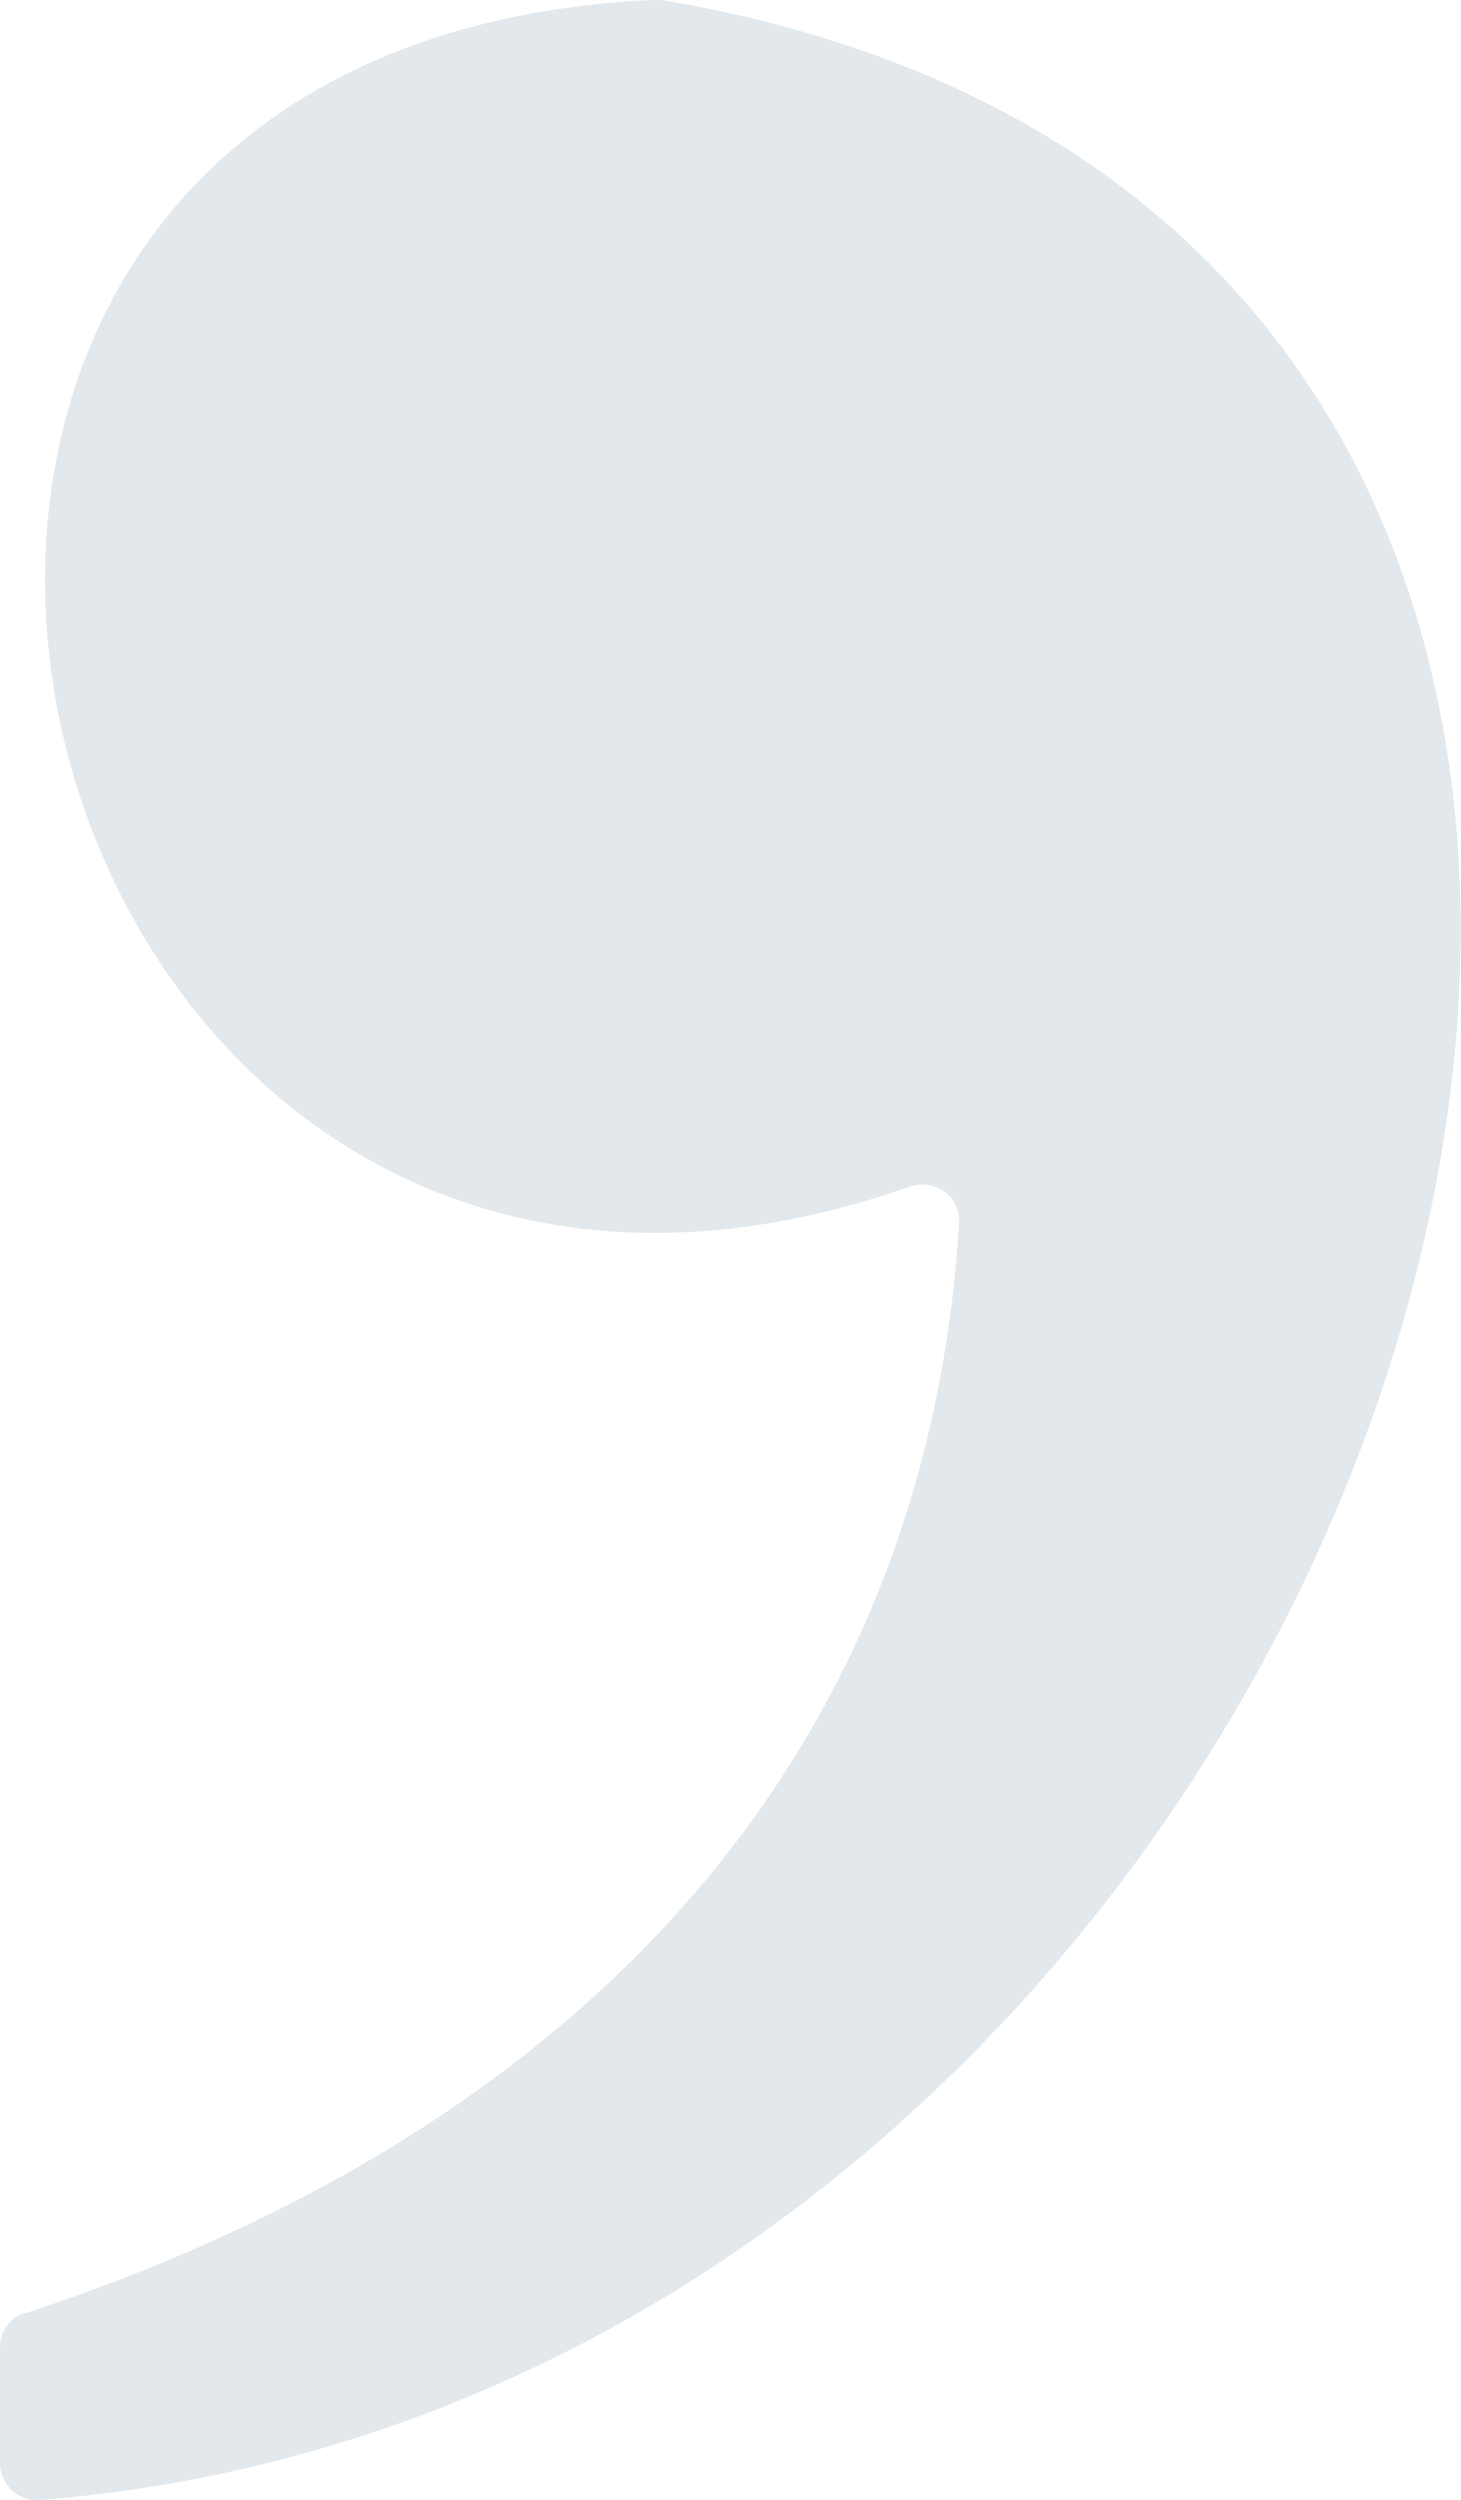
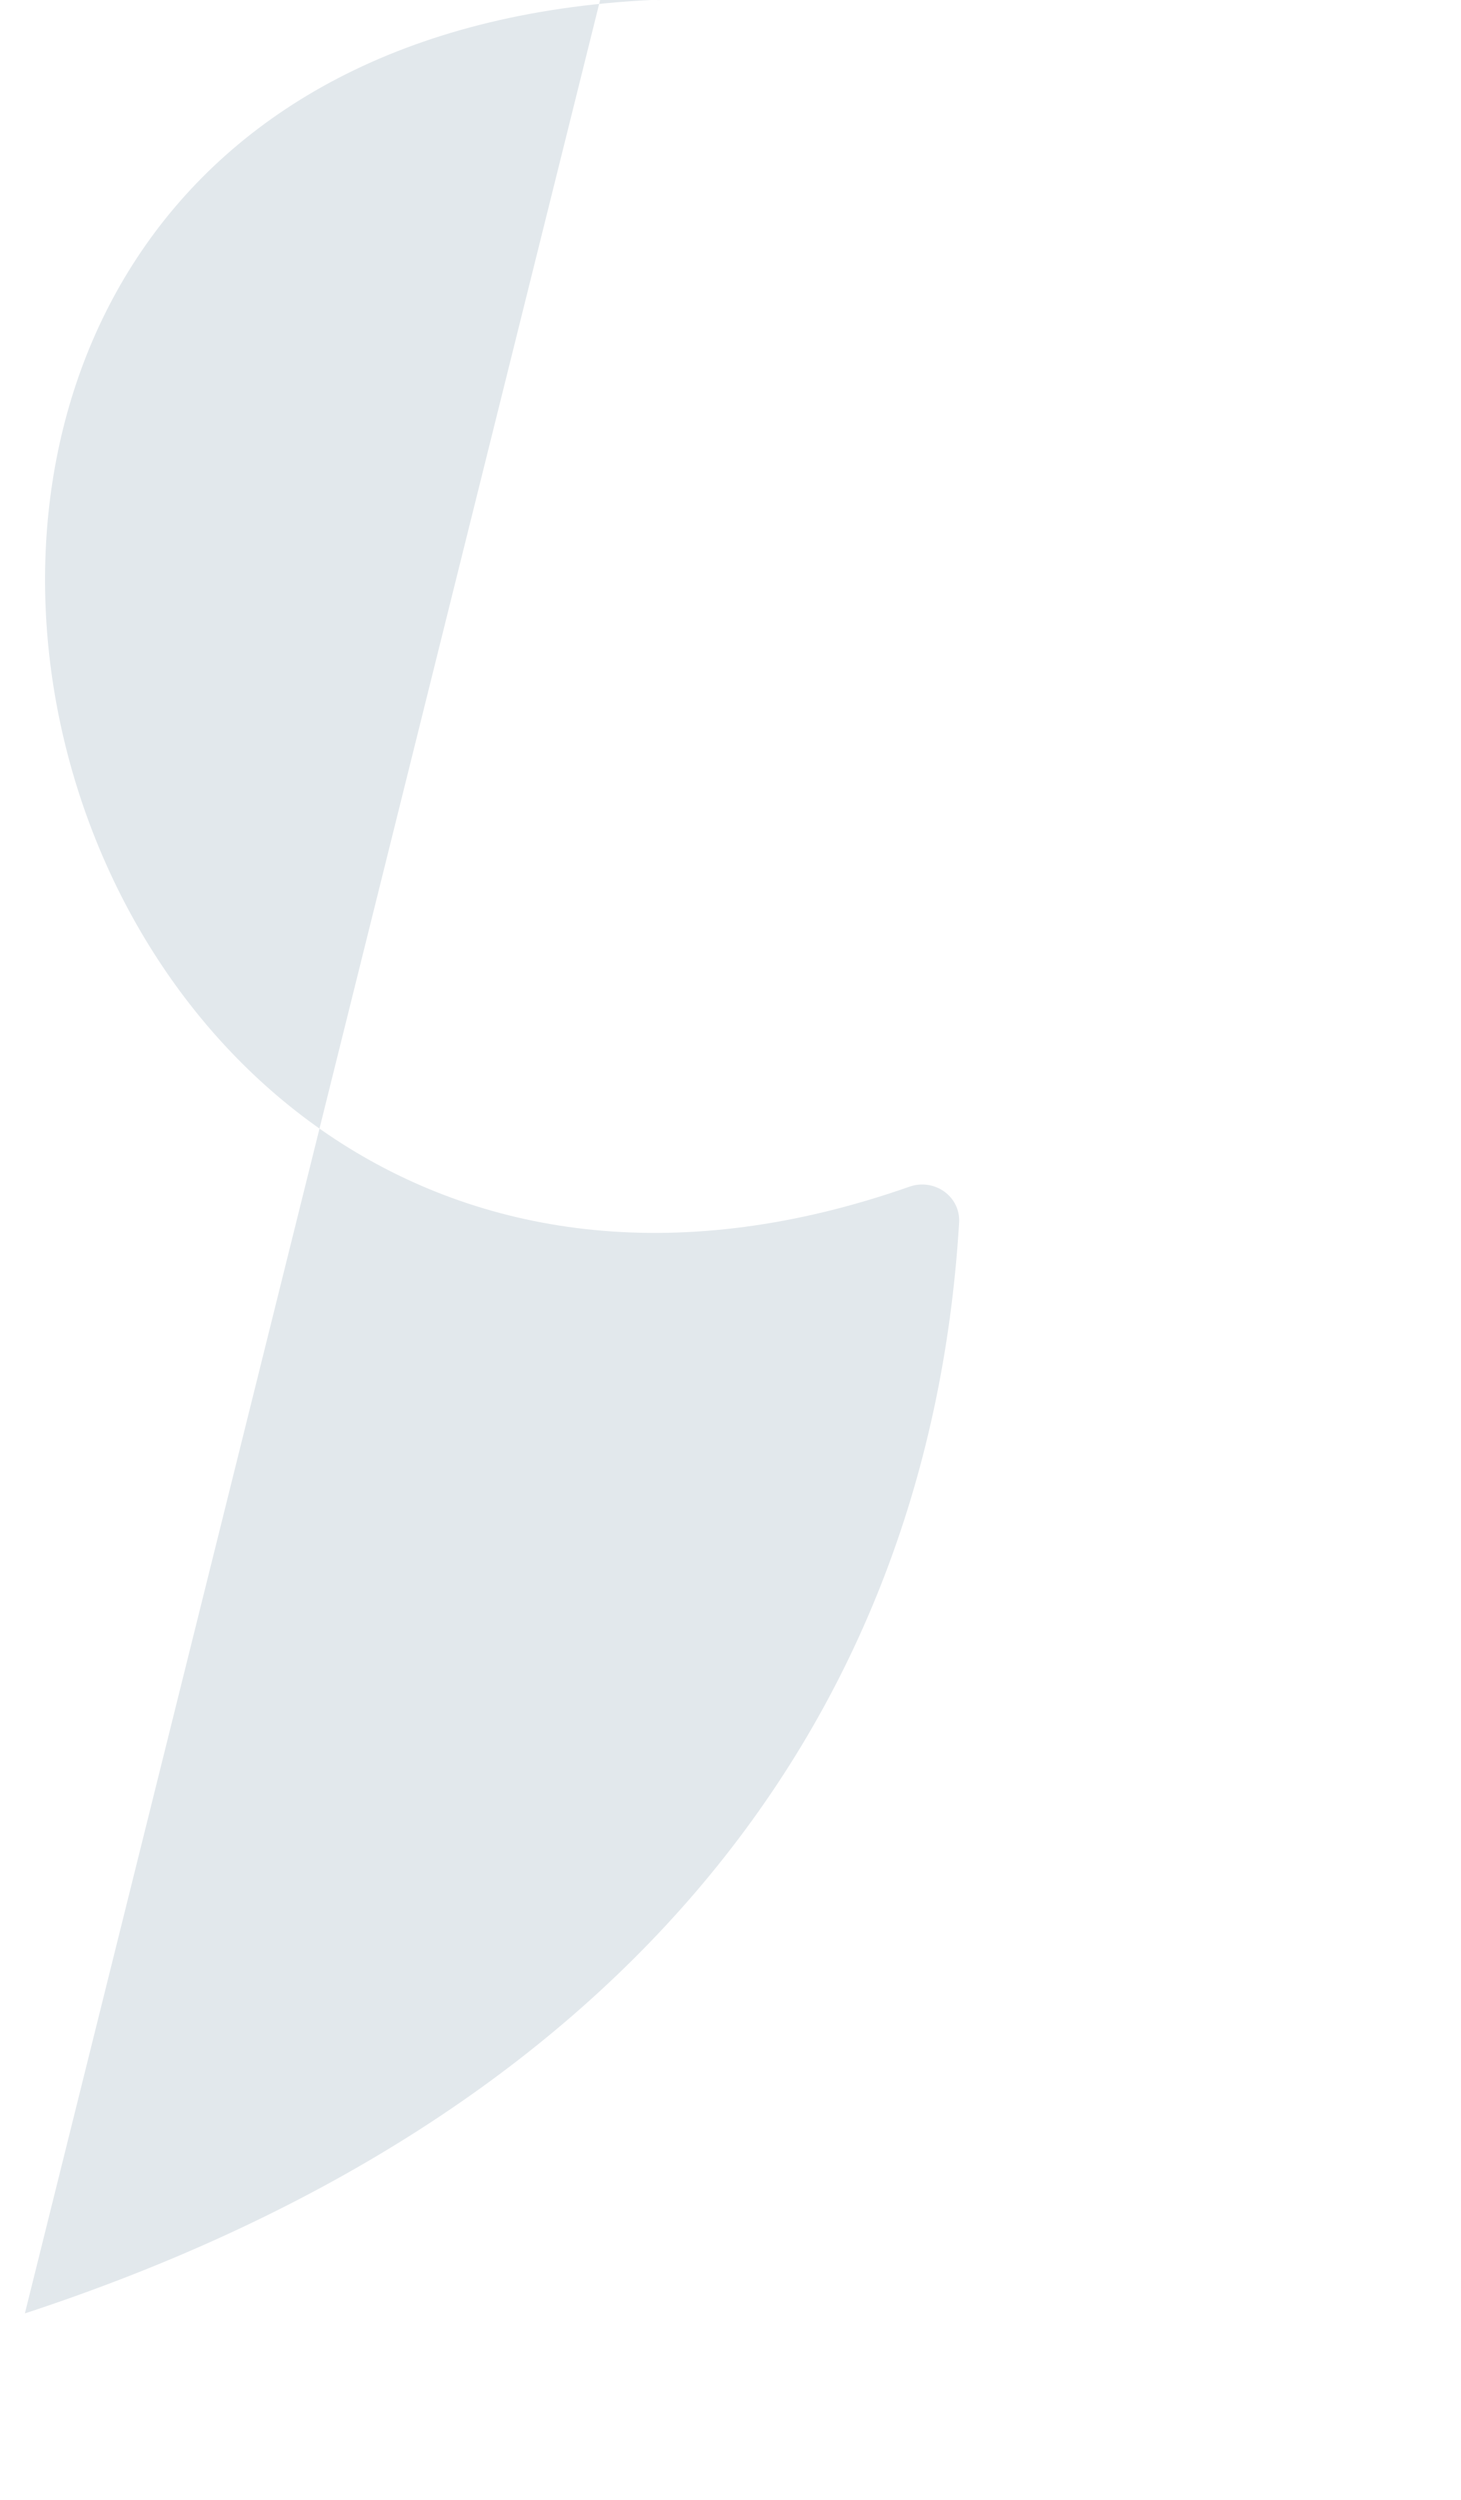
<svg xmlns="http://www.w3.org/2000/svg" id="Layer_2" data-name="Layer 2" viewBox="0 0 19.97 34.15">
  <defs>
    <style>
      .cls-1 {
        fill: #e2e8ec;
      }
    </style>
  </defs>
  <g id="Layer_1-2" data-name="Layer 1">
-     <path class="cls-1" d="M.34,31.6c7.86-2.58,12.34-7.81,12.77-14.9.02-.36-.34-.61-.68-.49C-.09,20.6-4.75.67,8.9,0c.04,0,.09,0,.14,0C28.43,3.24,19.77,32.62.54,34.15c-.29.02-.54-.21-.54-.51v-1.58c0-.21.14-.4.34-.47Z" />
+     <path class="cls-1" d="M.34,31.6c7.86-2.58,12.34-7.81,12.77-14.9.02-.36-.34-.61-.68-.49C-.09,20.6-4.75.67,8.9,0c.04,0,.09,0,.14,0c-.29.02-.54-.21-.54-.51v-1.58c0-.21.14-.4.34-.47Z" />
  </g>
</svg>